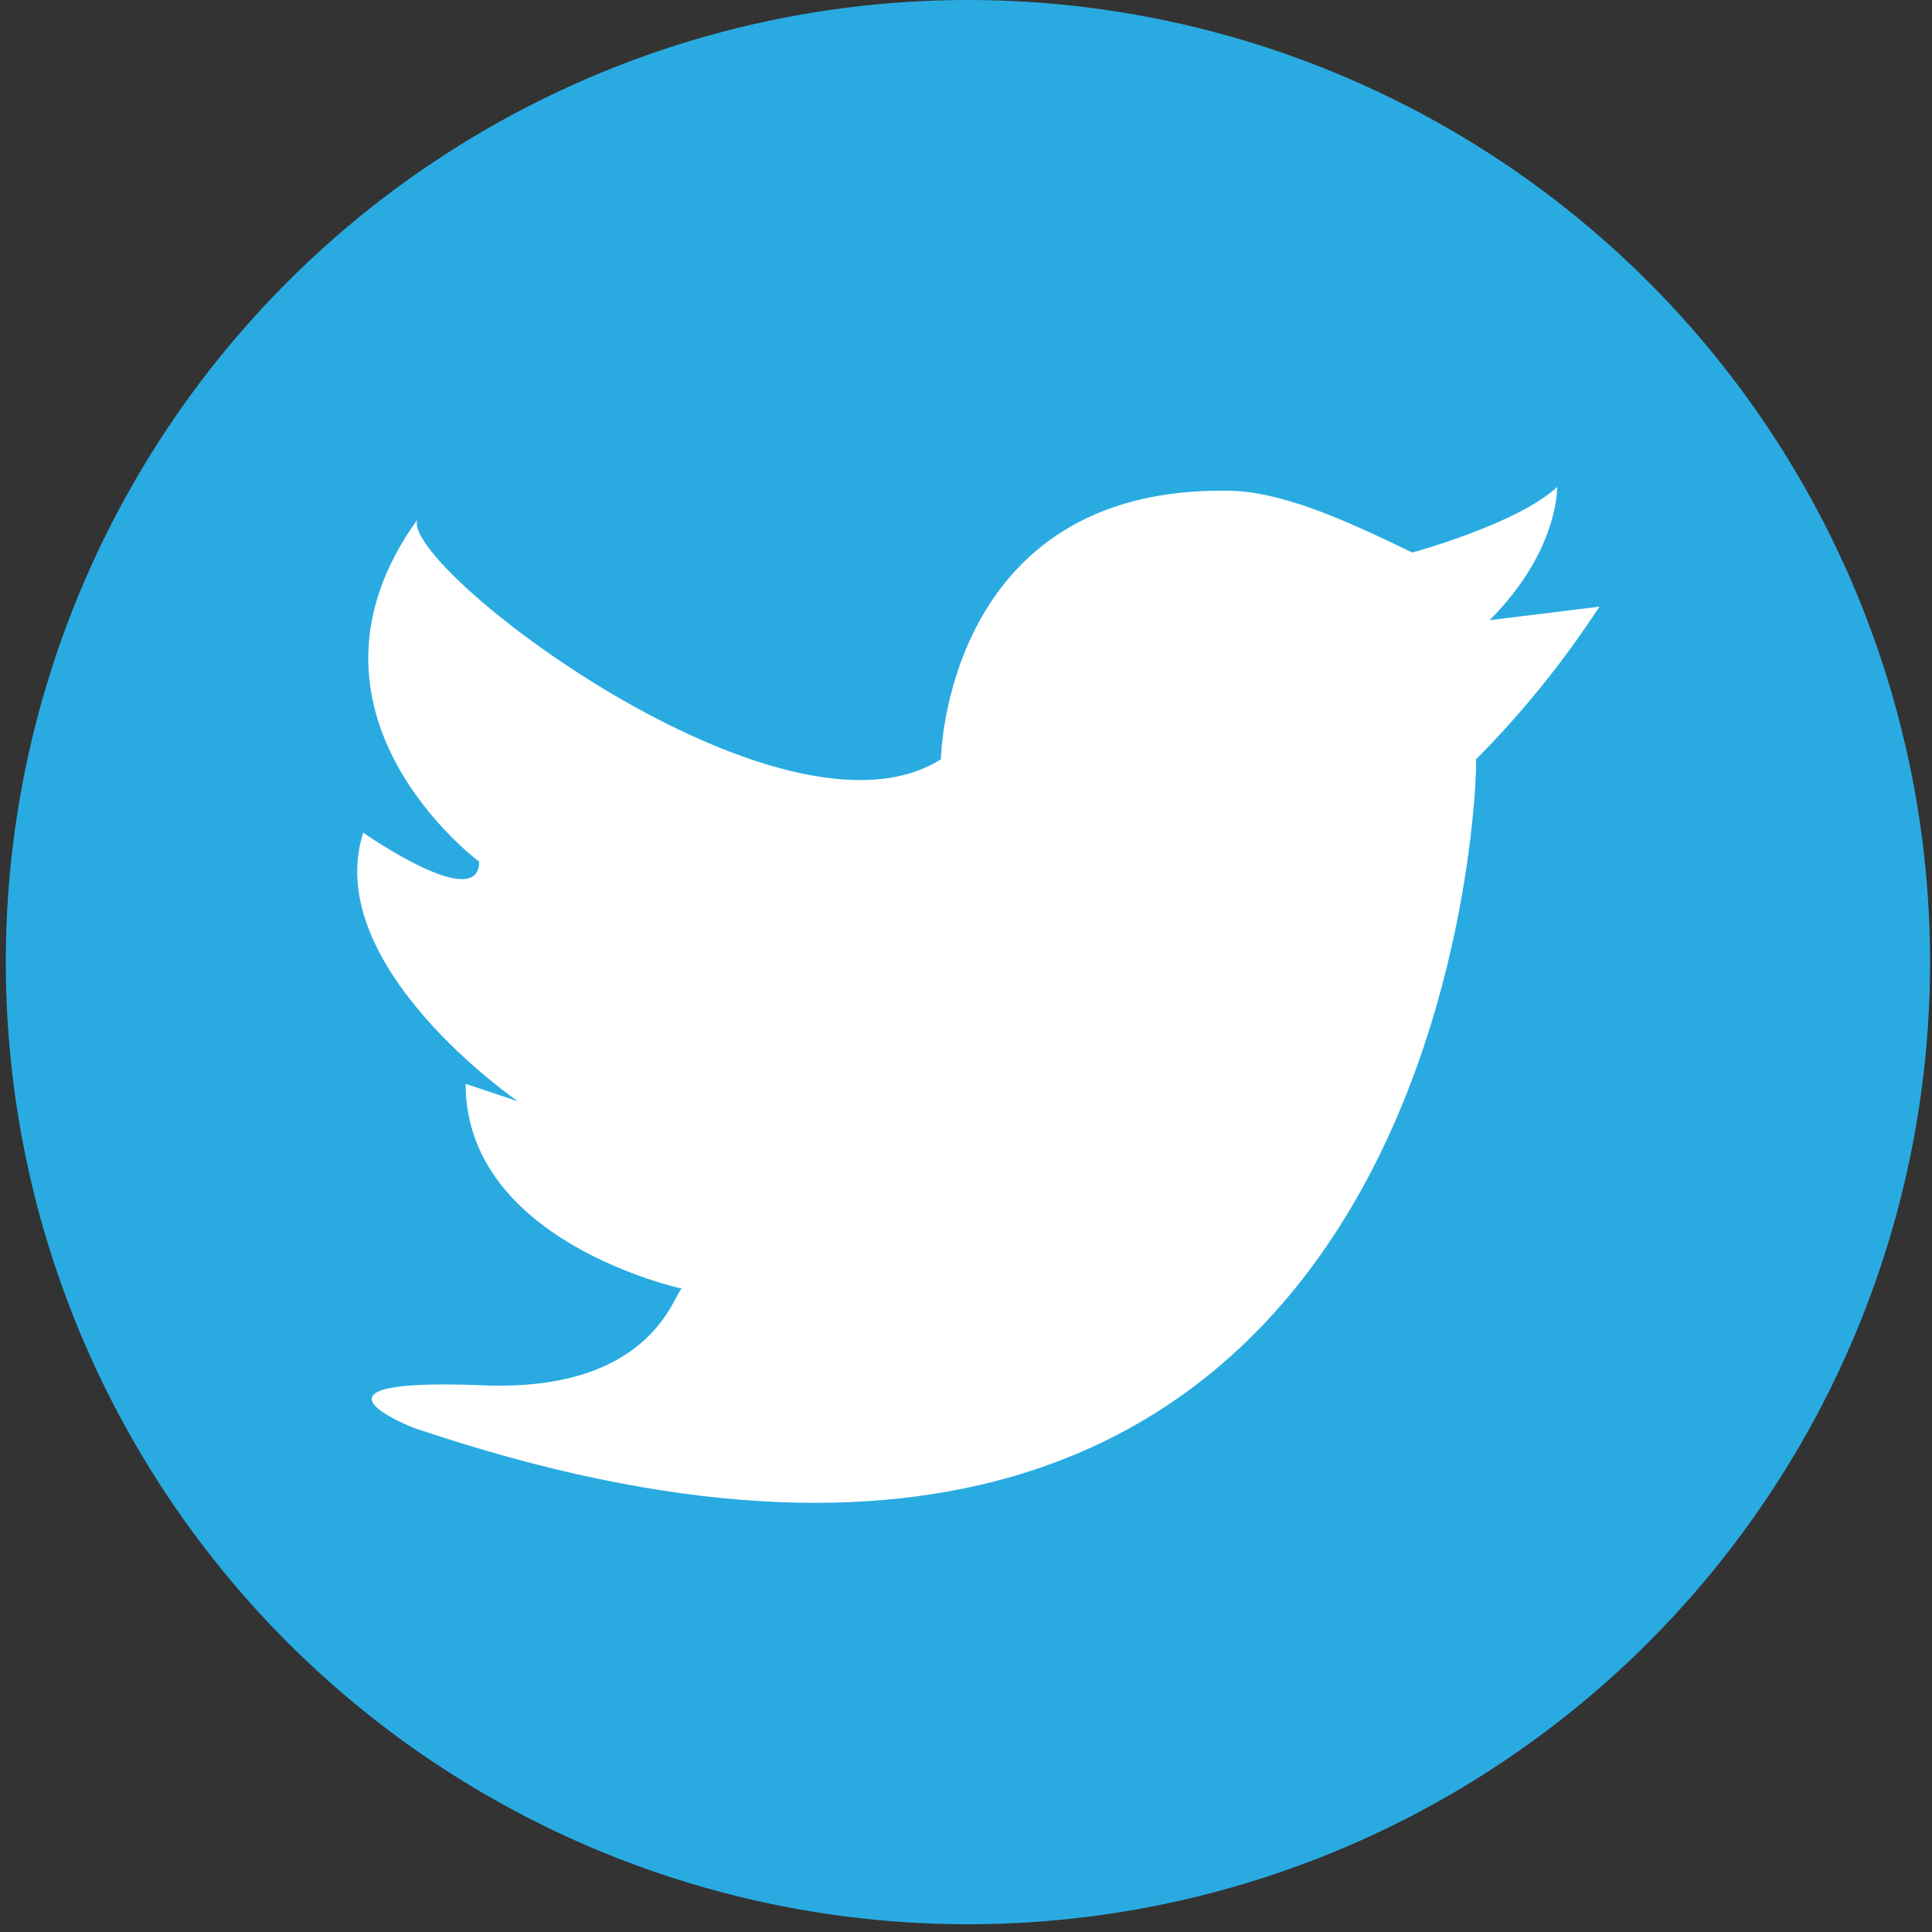
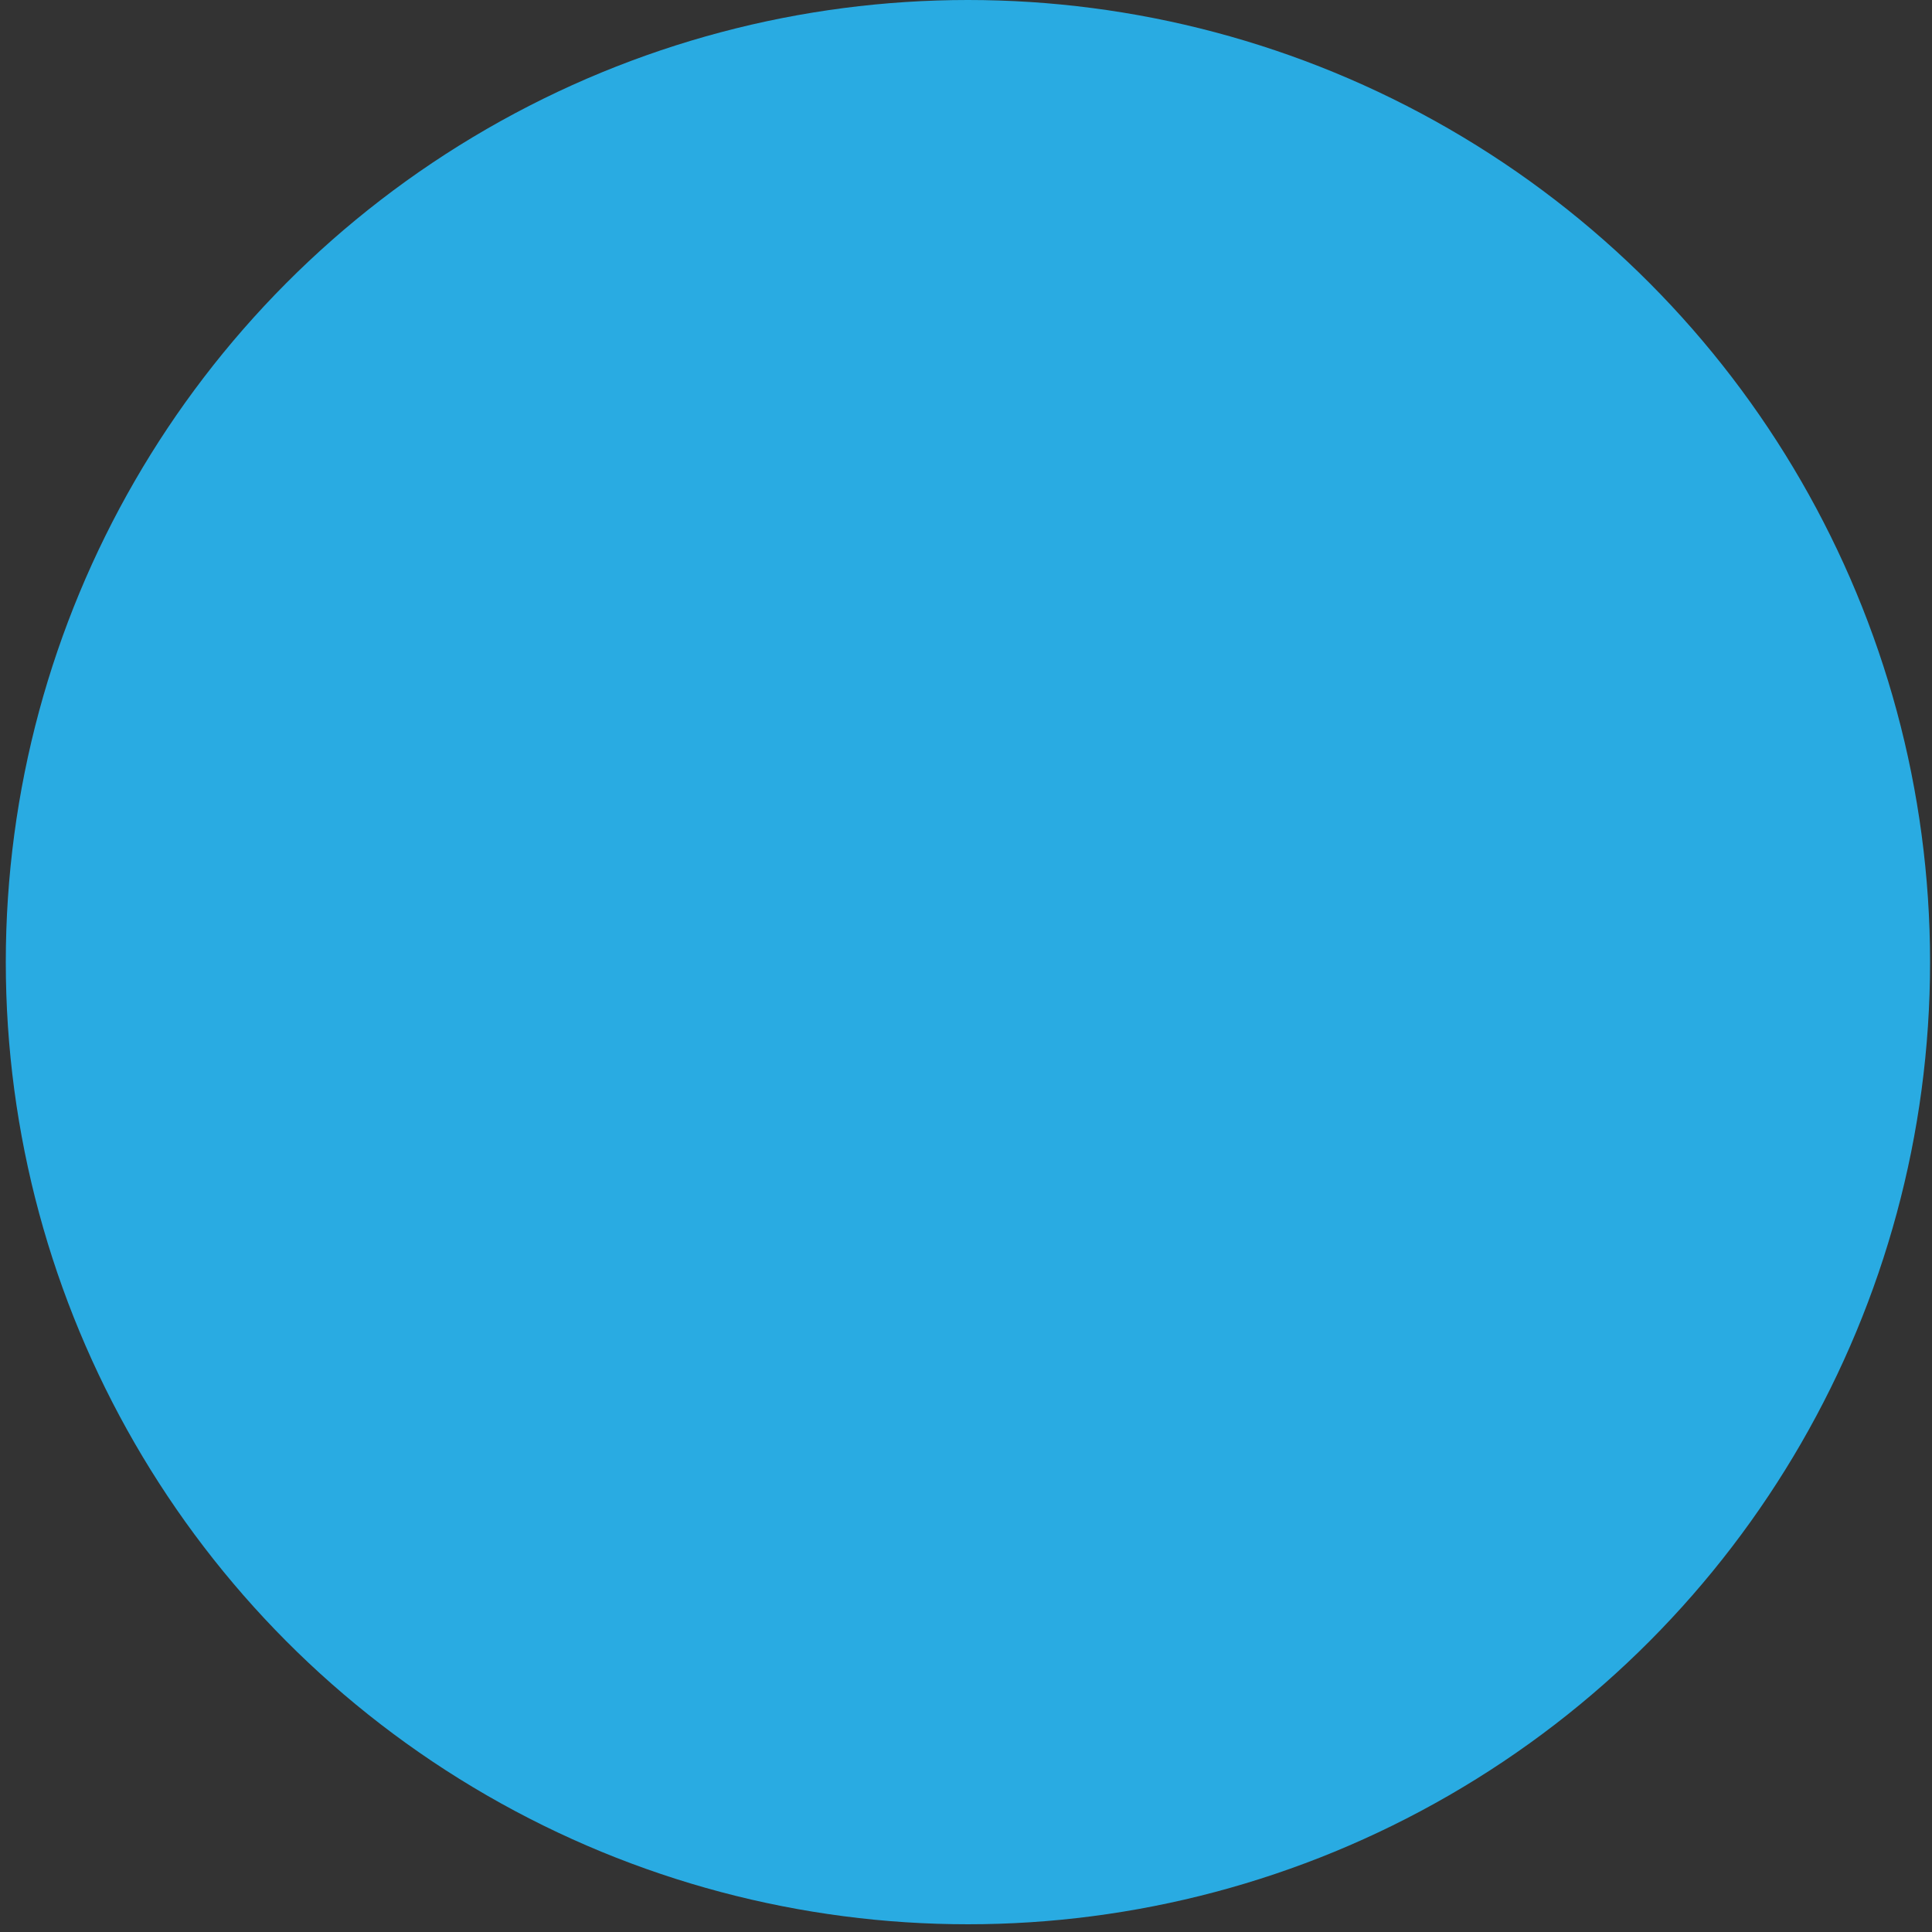
<svg xmlns="http://www.w3.org/2000/svg" version="1.1" id="レイヤー_1" x="0px" y="0px" viewBox="0 0 100 100" style="enable-background:new 0 0 100 100;" xml:space="preserve">
  <rect x="0" y="0" width="100" height="100" fill="#333333" stroke="none" />
  <style type="text/css">
	.st0{fill:#29ABE2;}
	.st1{fill:#FFFFFF;}
</style>
  <g id="XMLID_485_">
    <circle id="XMLID_487_" class="st0" cx="50.1" cy="49.8" r="49.8" />
-     <path id="XMLID_486_" class="st1" d="M76.4,39.3c0.1,0.1-0.7,53-55,34.6c0,0-6.7-2.6,3.5-2.2c9,0.4,10-4.9,10.4-5   c0,0-11.2-2.4-11.2-10.6l2.7,0.9c0,0-10.2-7-8-13.9c0,0,6,4.2,6,1.5c0,0-10.4-7.7-3.2-17.7c-0.9,2.4,18.9,17.6,27.1,12.4   c0,0,0.2-14.1,14.8-13.9c2.7,0,5.9,1.4,9.6,3.2c0,0,5.5-1.5,7.5-3.4c0,0,0.1,3.3-3.5,6.9l5.7-0.7C82.8,31.3,80.5,35.2,76.4,39.3z" />
  </g>
</svg>